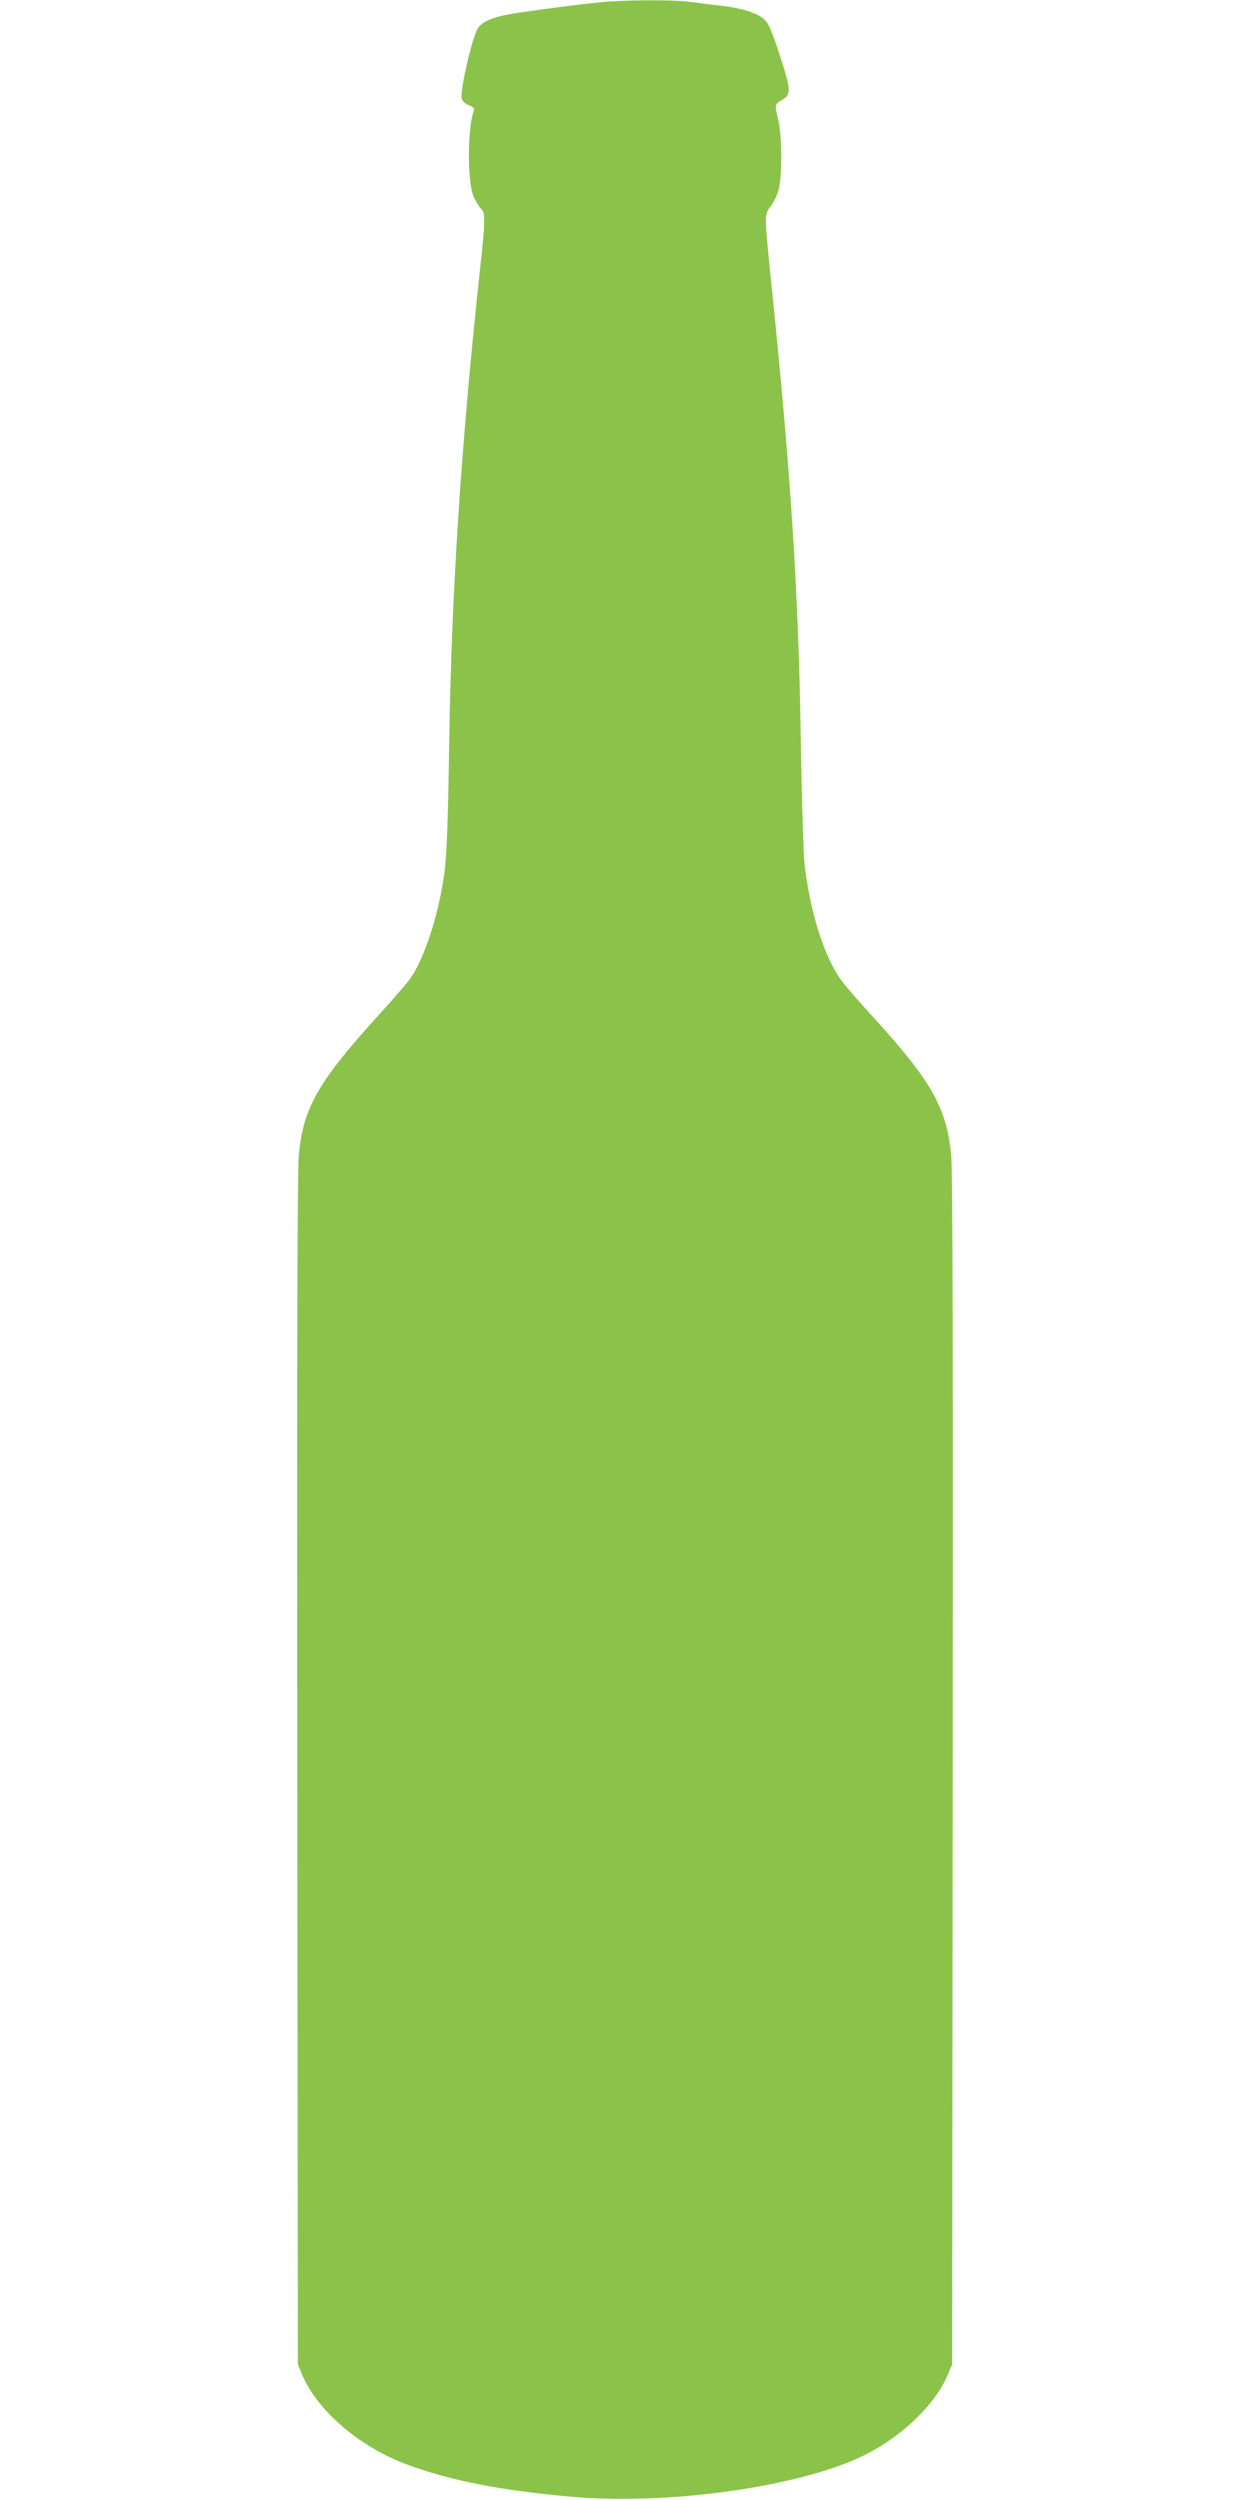
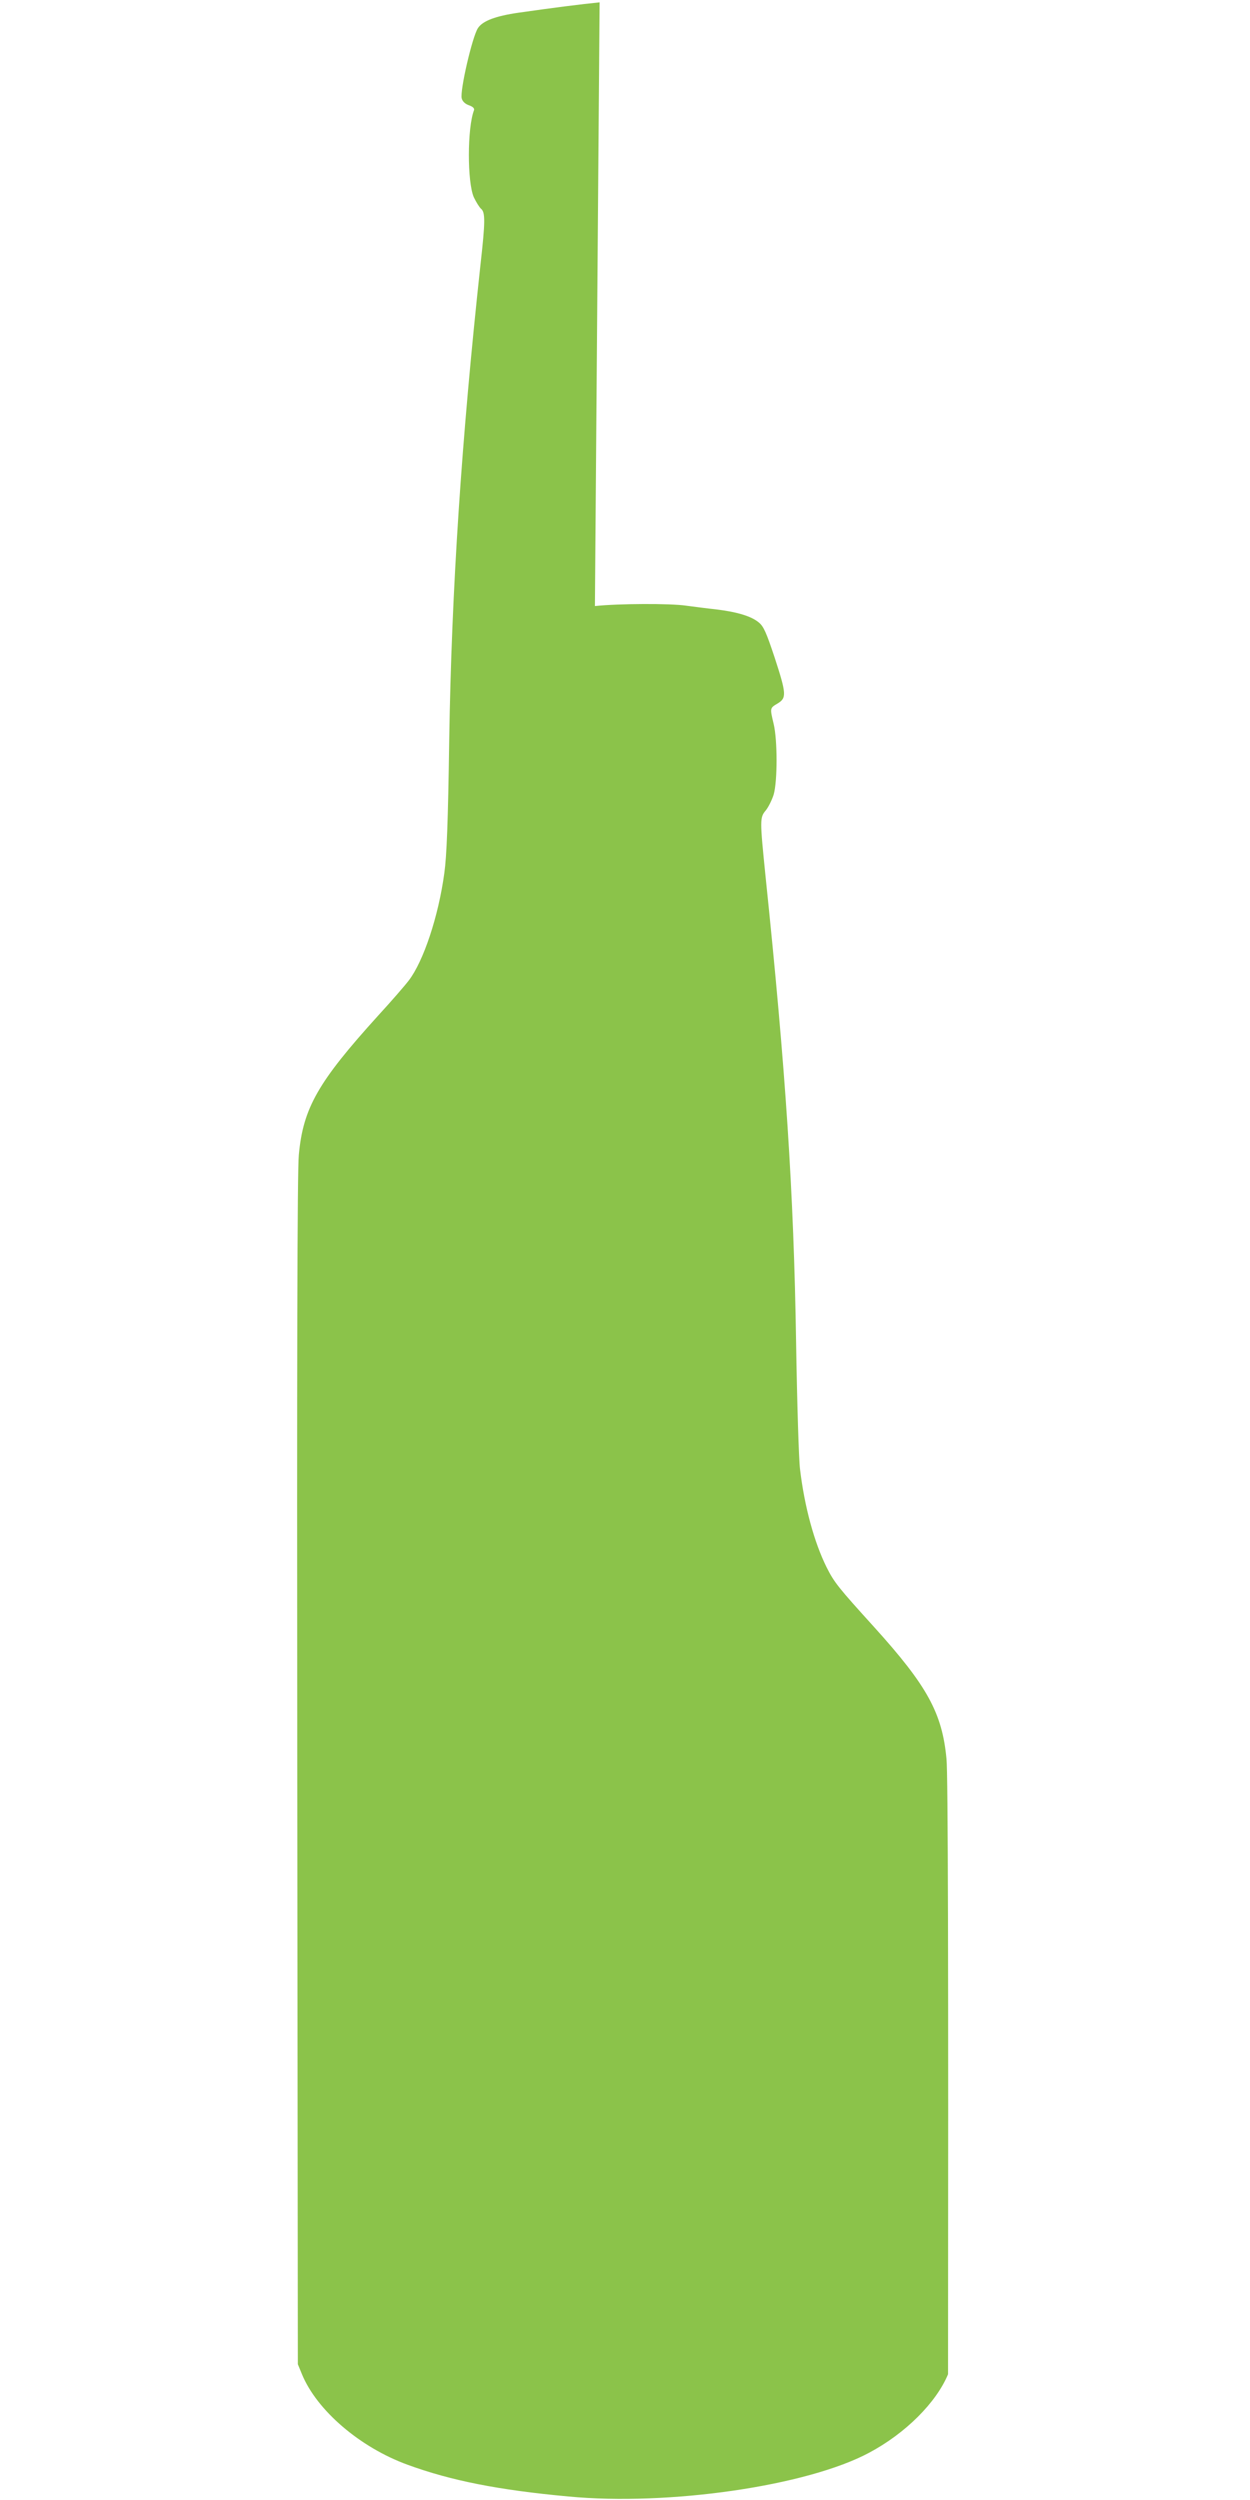
<svg xmlns="http://www.w3.org/2000/svg" version="1.0" width="640pt" height="1280pt" viewBox="0 0 640 1280" preserveAspectRatio="xMidYMid meet">
  <g transform="translate(0,1280) scale(0.1,-0.1)" fill="#8bc34a" stroke="none">
-     <path d="M3070 12788 c-92 -9 -240 -28 -415 -53 -118 -17 -184 -42 -208 -79 -29 -44 -93 -321 -83 -360 4 -15 17 -28 37 -35 20 -7 29 -16 26 -25 -35 -91 -35 -369 -1 -446 12 -25 28 -51 37 -59 22 -18 22 -65 -3 -287 -97 -894 -148 -1664 -160 -2434 -6 -422 -13 -594 -25 -680 -30 -222 -107 -452 -182 -550 -19 -25 -89 -106 -157 -180 -307 -339 -384 -472 -406 -713 -8 -77 -10 -1062 -8 -3152 l3 -3040 21 -51 c76 -185 297 -375 542 -464 222 -81 464 -129 822 -162 515 -49 1223 54 1540 224 186 99 344 257 404 402 l21 51 3 3040 c2 2065 0 3076 -8 3151 -22 234 -98 373 -370 674 -184 203 -205 229 -244 307 -63 127 -113 309 -136 503 -6 47 -15 339 -20 650 -12 768 -53 1389 -156 2380 -30 296 -30 305 1 342 13 16 31 52 40 80 20 68 20 281 0 363 -19 81 -20 80 20 104 47 28 46 49 -15 236 -42 126 -56 159 -81 179 -38 32 -111 54 -219 67 -47 5 -115 14 -153 19 -80 12 -348 11 -467 -2z" />
+     <path d="M3070 12788 c-92 -9 -240 -28 -415 -53 -118 -17 -184 -42 -208 -79 -29 -44 -93 -321 -83 -360 4 -15 17 -28 37 -35 20 -7 29 -16 26 -25 -35 -91 -35 -369 -1 -446 12 -25 28 -51 37 -59 22 -18 22 -65 -3 -287 -97 -894 -148 -1664 -160 -2434 -6 -422 -13 -594 -25 -680 -30 -222 -107 -452 -182 -550 -19 -25 -89 -106 -157 -180 -307 -339 -384 -472 -406 -713 -8 -77 -10 -1062 -8 -3152 l3 -3040 21 -51 c76 -185 297 -375 542 -464 222 -81 464 -129 822 -162 515 -49 1223 54 1540 224 186 99 344 257 404 402 c2 2065 0 3076 -8 3151 -22 234 -98 373 -370 674 -184 203 -205 229 -244 307 -63 127 -113 309 -136 503 -6 47 -15 339 -20 650 -12 768 -53 1389 -156 2380 -30 296 -30 305 1 342 13 16 31 52 40 80 20 68 20 281 0 363 -19 81 -20 80 20 104 47 28 46 49 -15 236 -42 126 -56 159 -81 179 -38 32 -111 54 -219 67 -47 5 -115 14 -153 19 -80 12 -348 11 -467 -2z" />
  </g>
</svg>